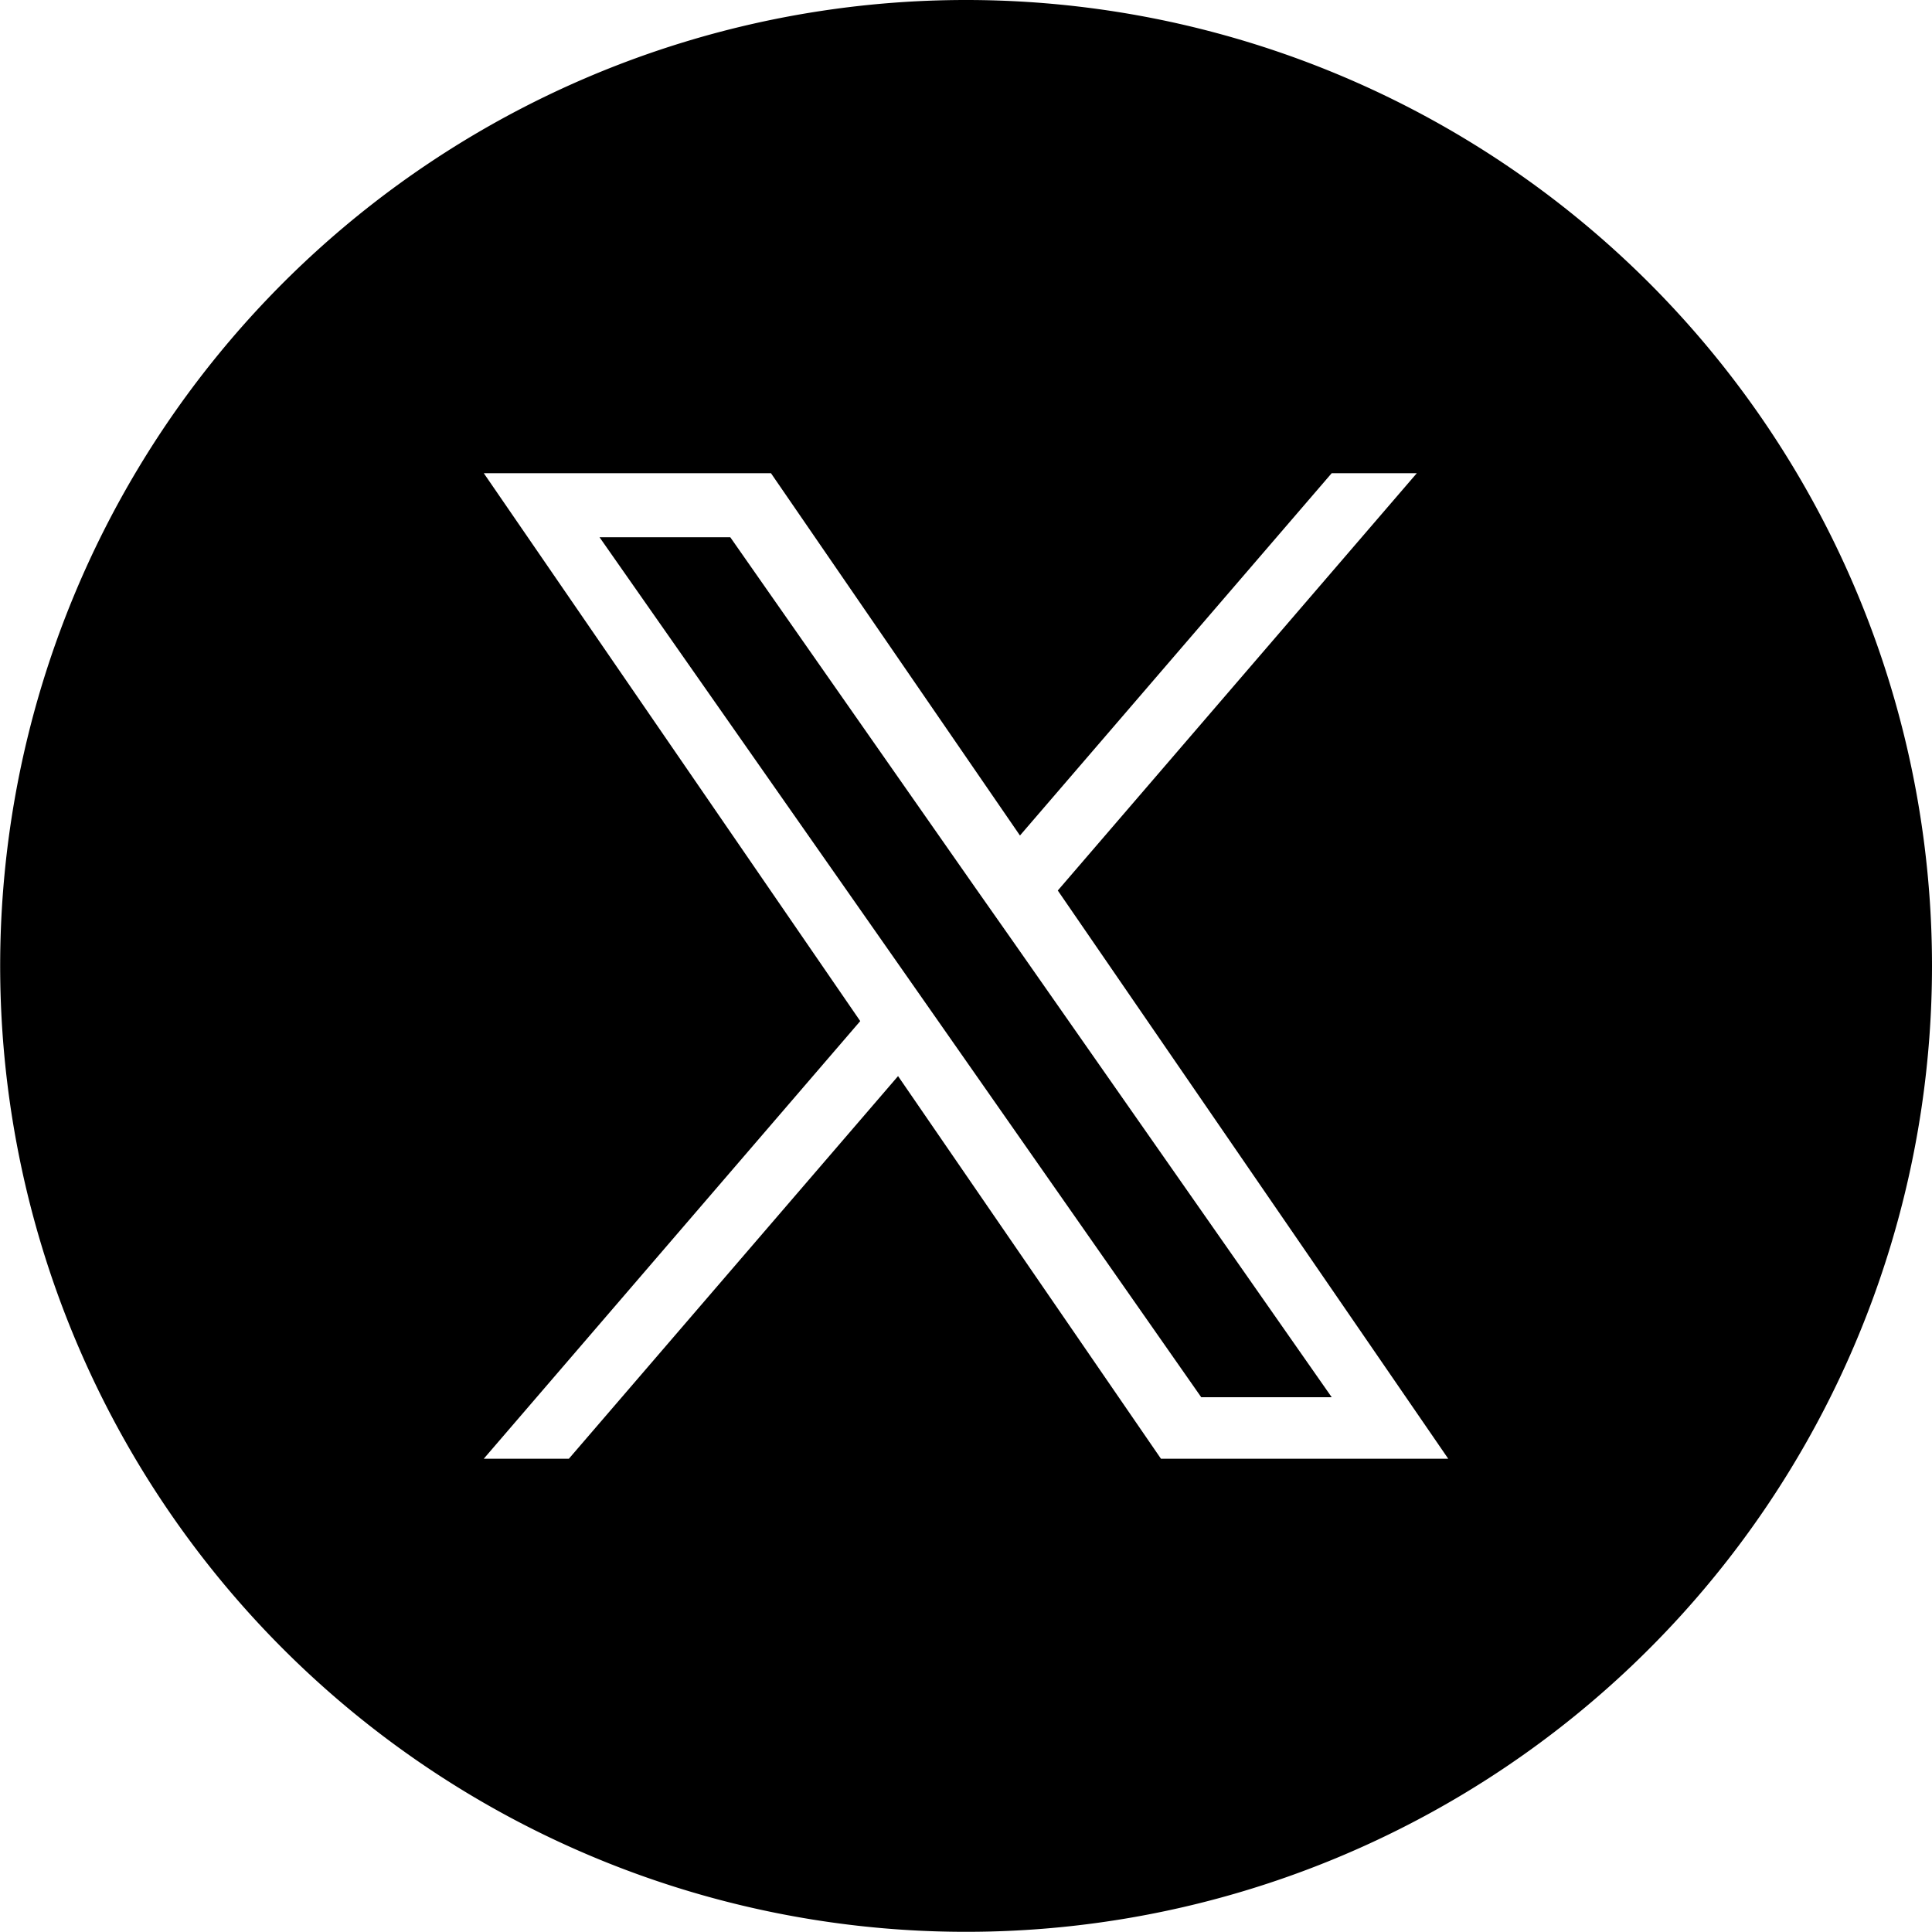
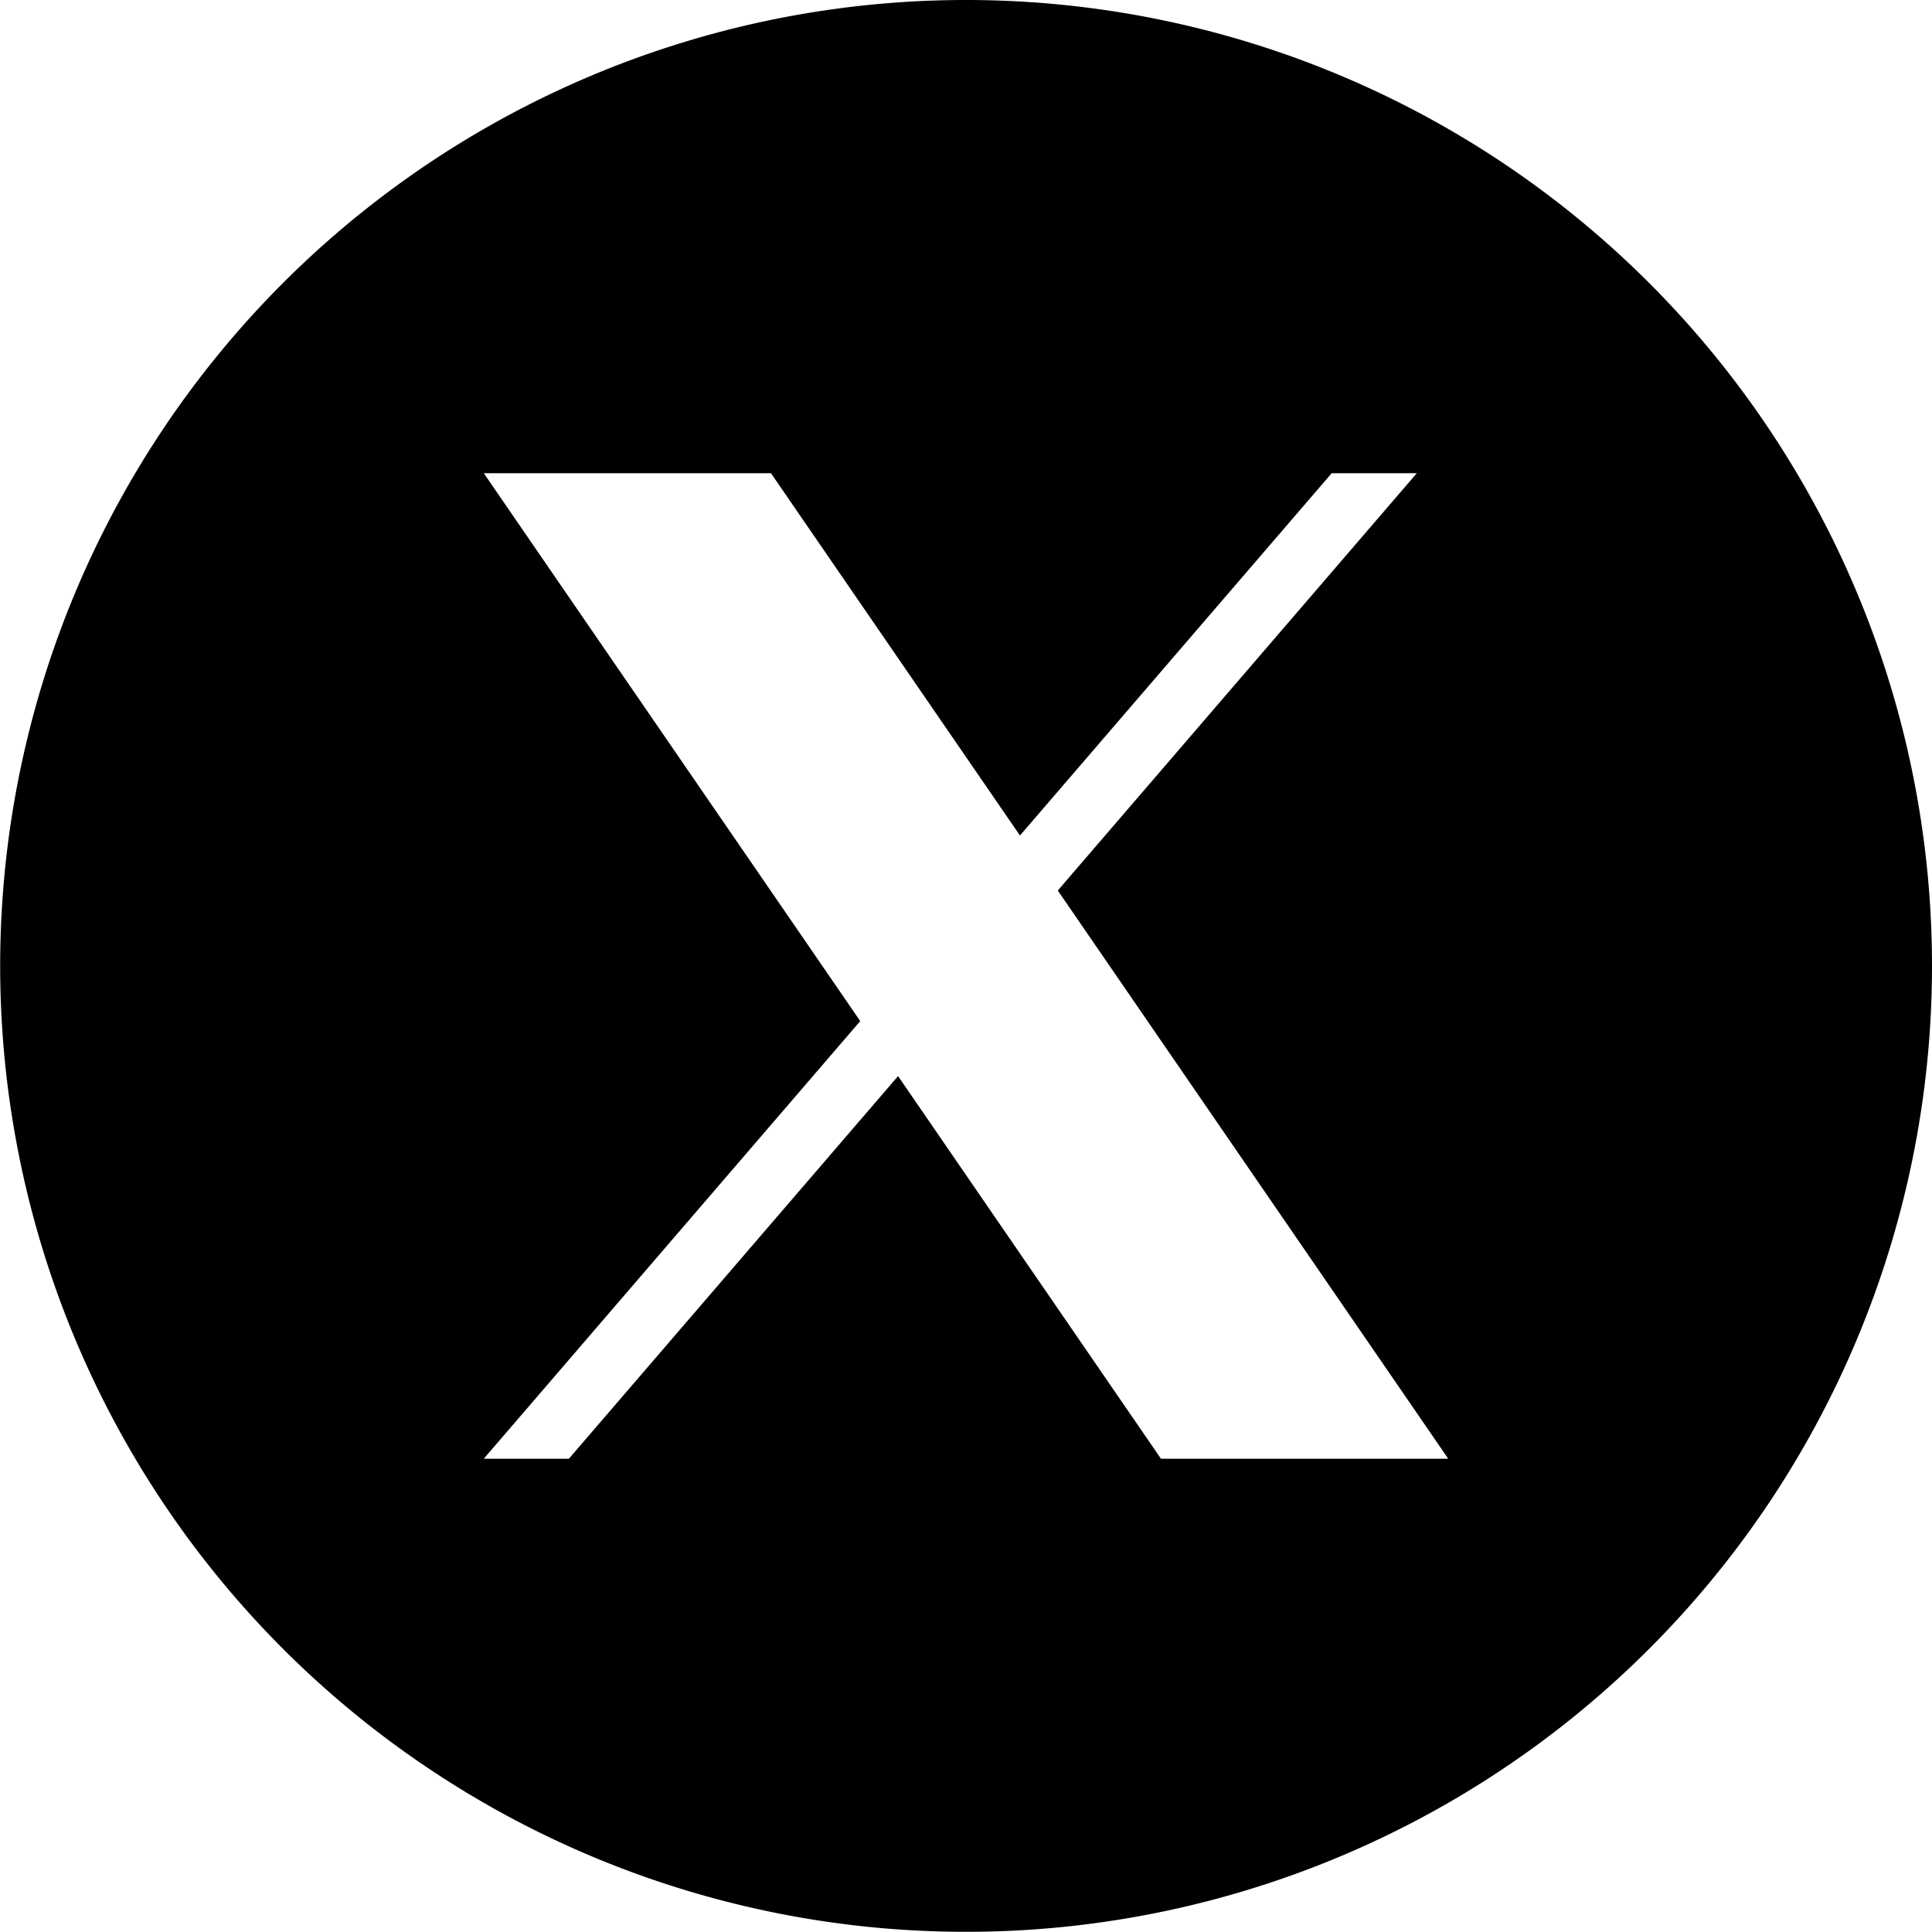
<svg xmlns="http://www.w3.org/2000/svg" id="X" width="22.268" height="22.267" viewBox="0 0 22.268 22.267">
-   <path id="Path_27918" data-name="Path 27918" d="M28.241,25.464l-2.823-4.038H23.911l3.5,5,.44.629h0l2.995,4.283H32.35l-3.67-5.249Z" transform="translate(-17.001 -15.234)" />
  <path id="Path_27919" data-name="Path 27919" d="M11.133,0A11.133,11.133,0,1,0,22.268,11.133,11.133,11.133,0,0,0,11.133,0m2.248,16.813-3.03-4.41-3.794,4.41H5.576l4.339-5.044L5.576,5.454h3.31l2.87,4.176,3.593-4.176h.981l-4.138,4.81h0l4.5,6.549Z" />
</svg>